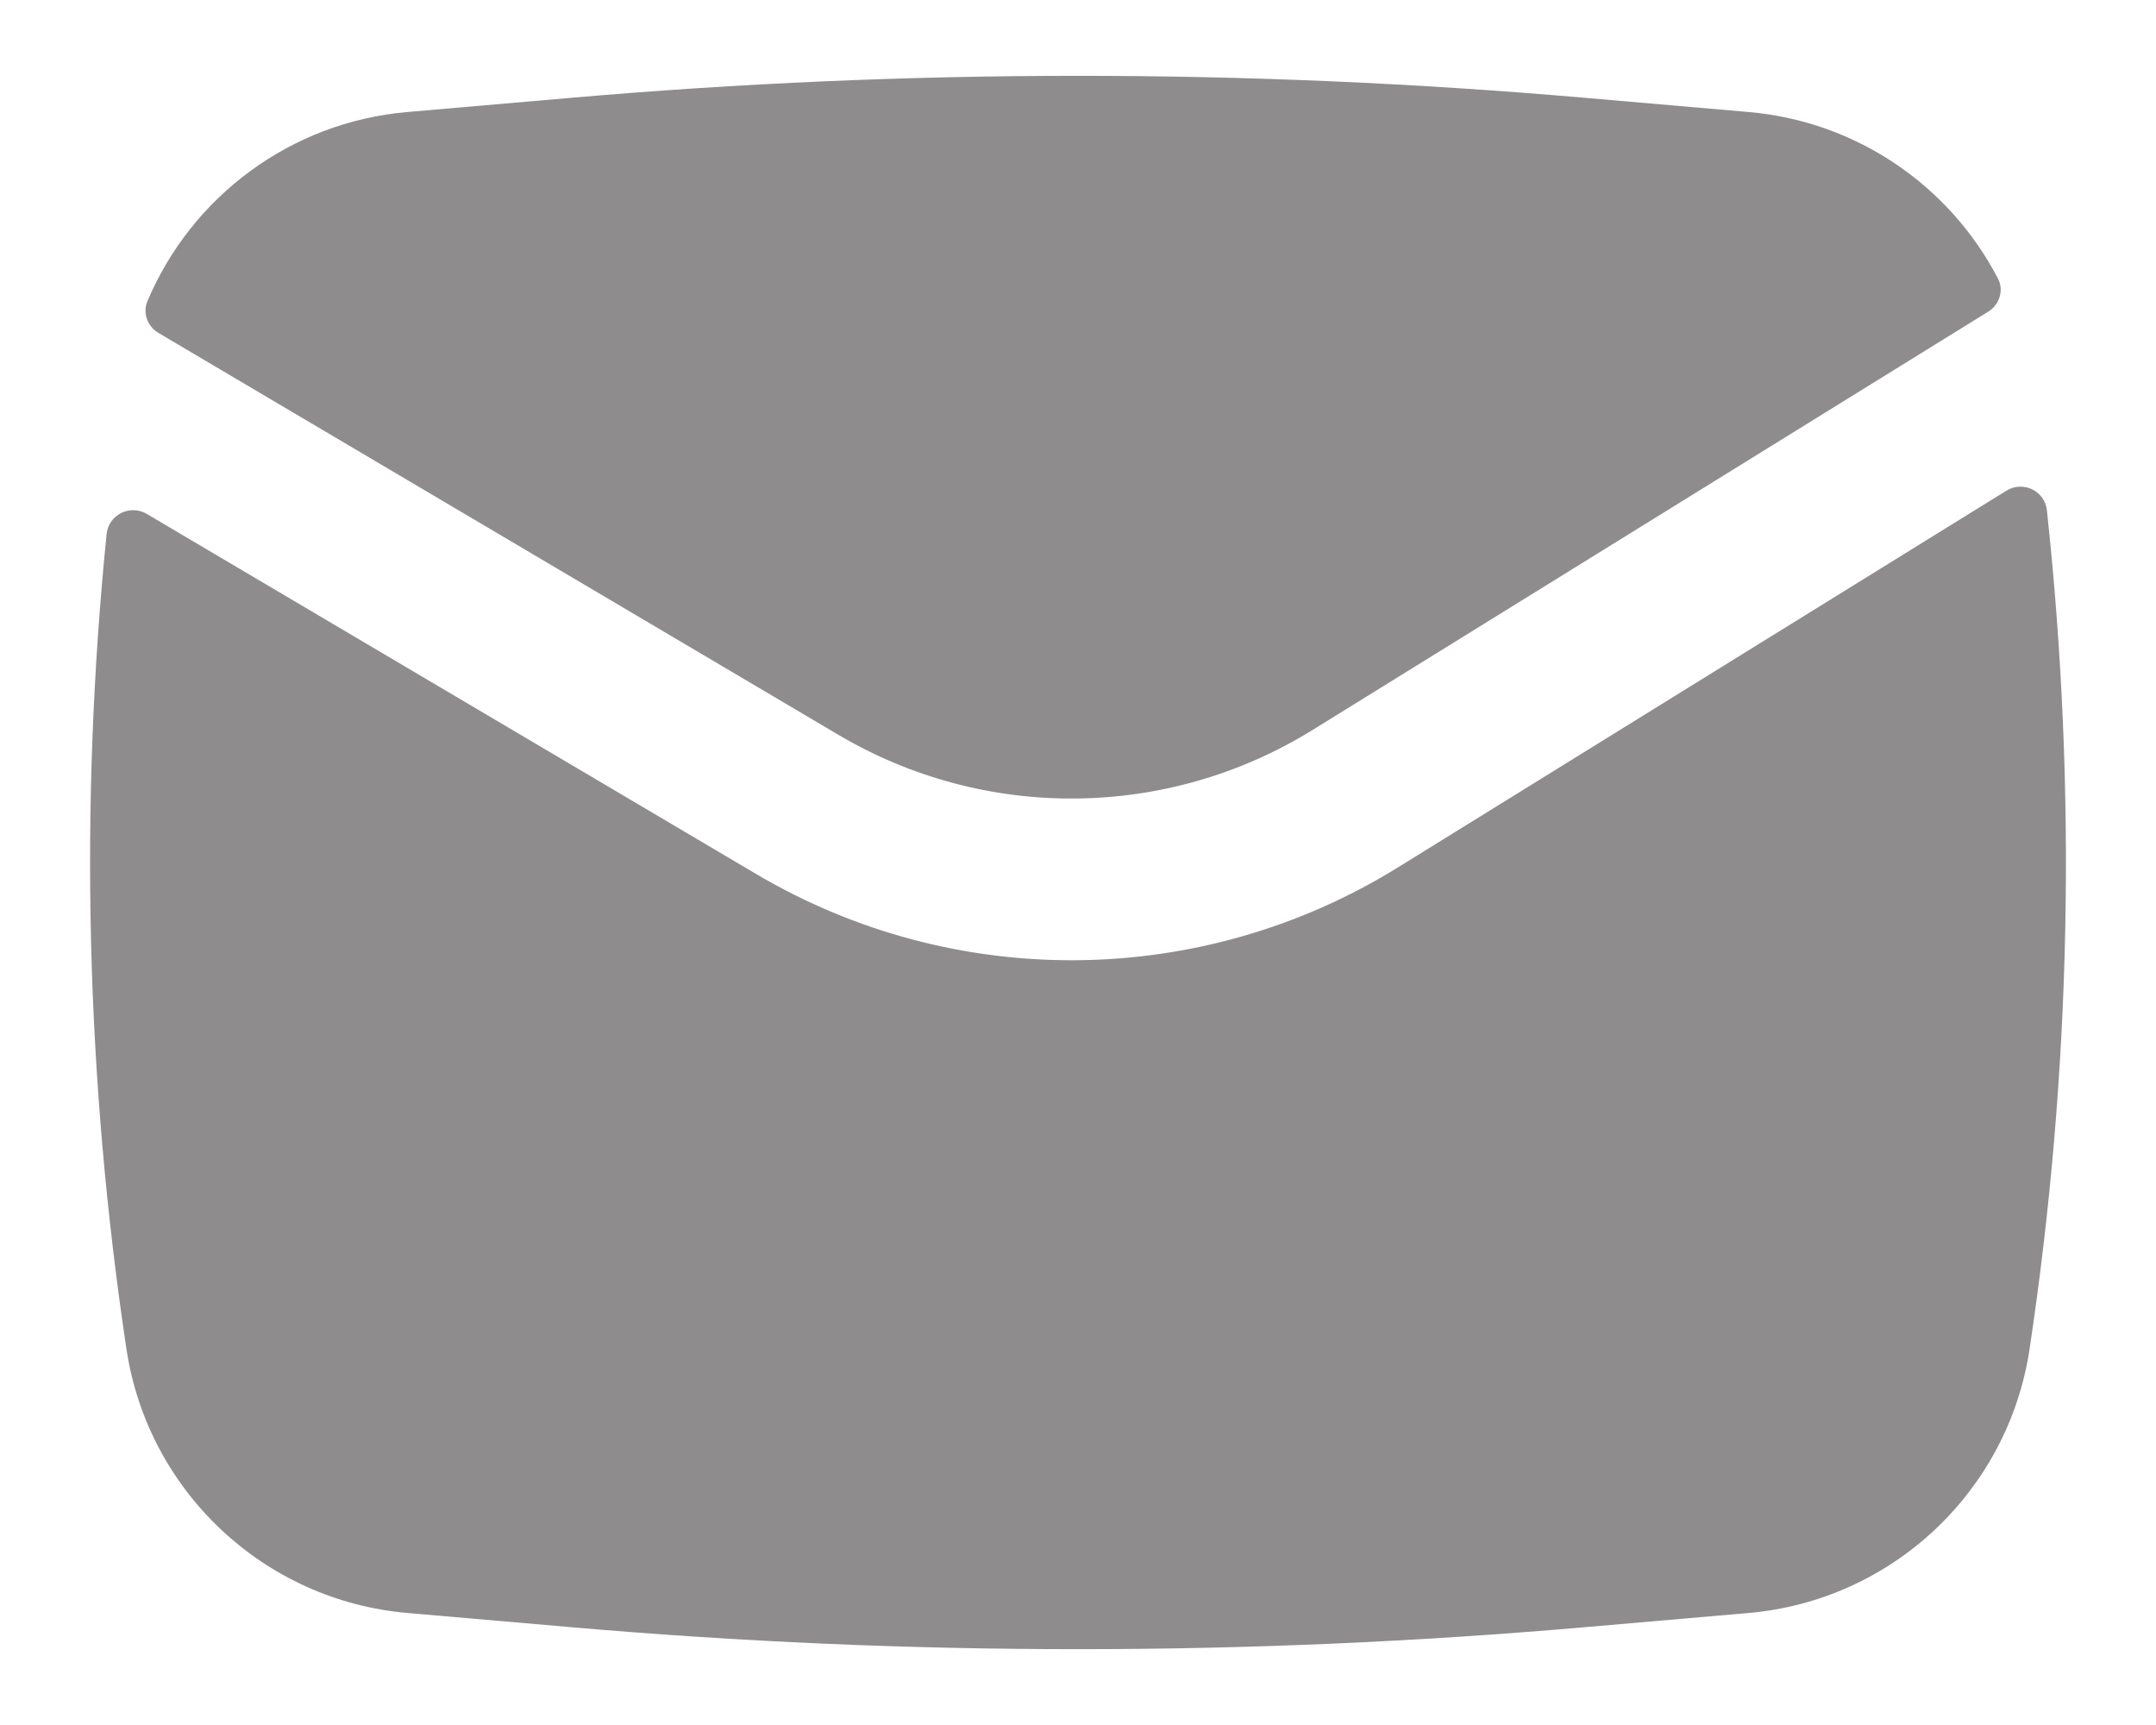
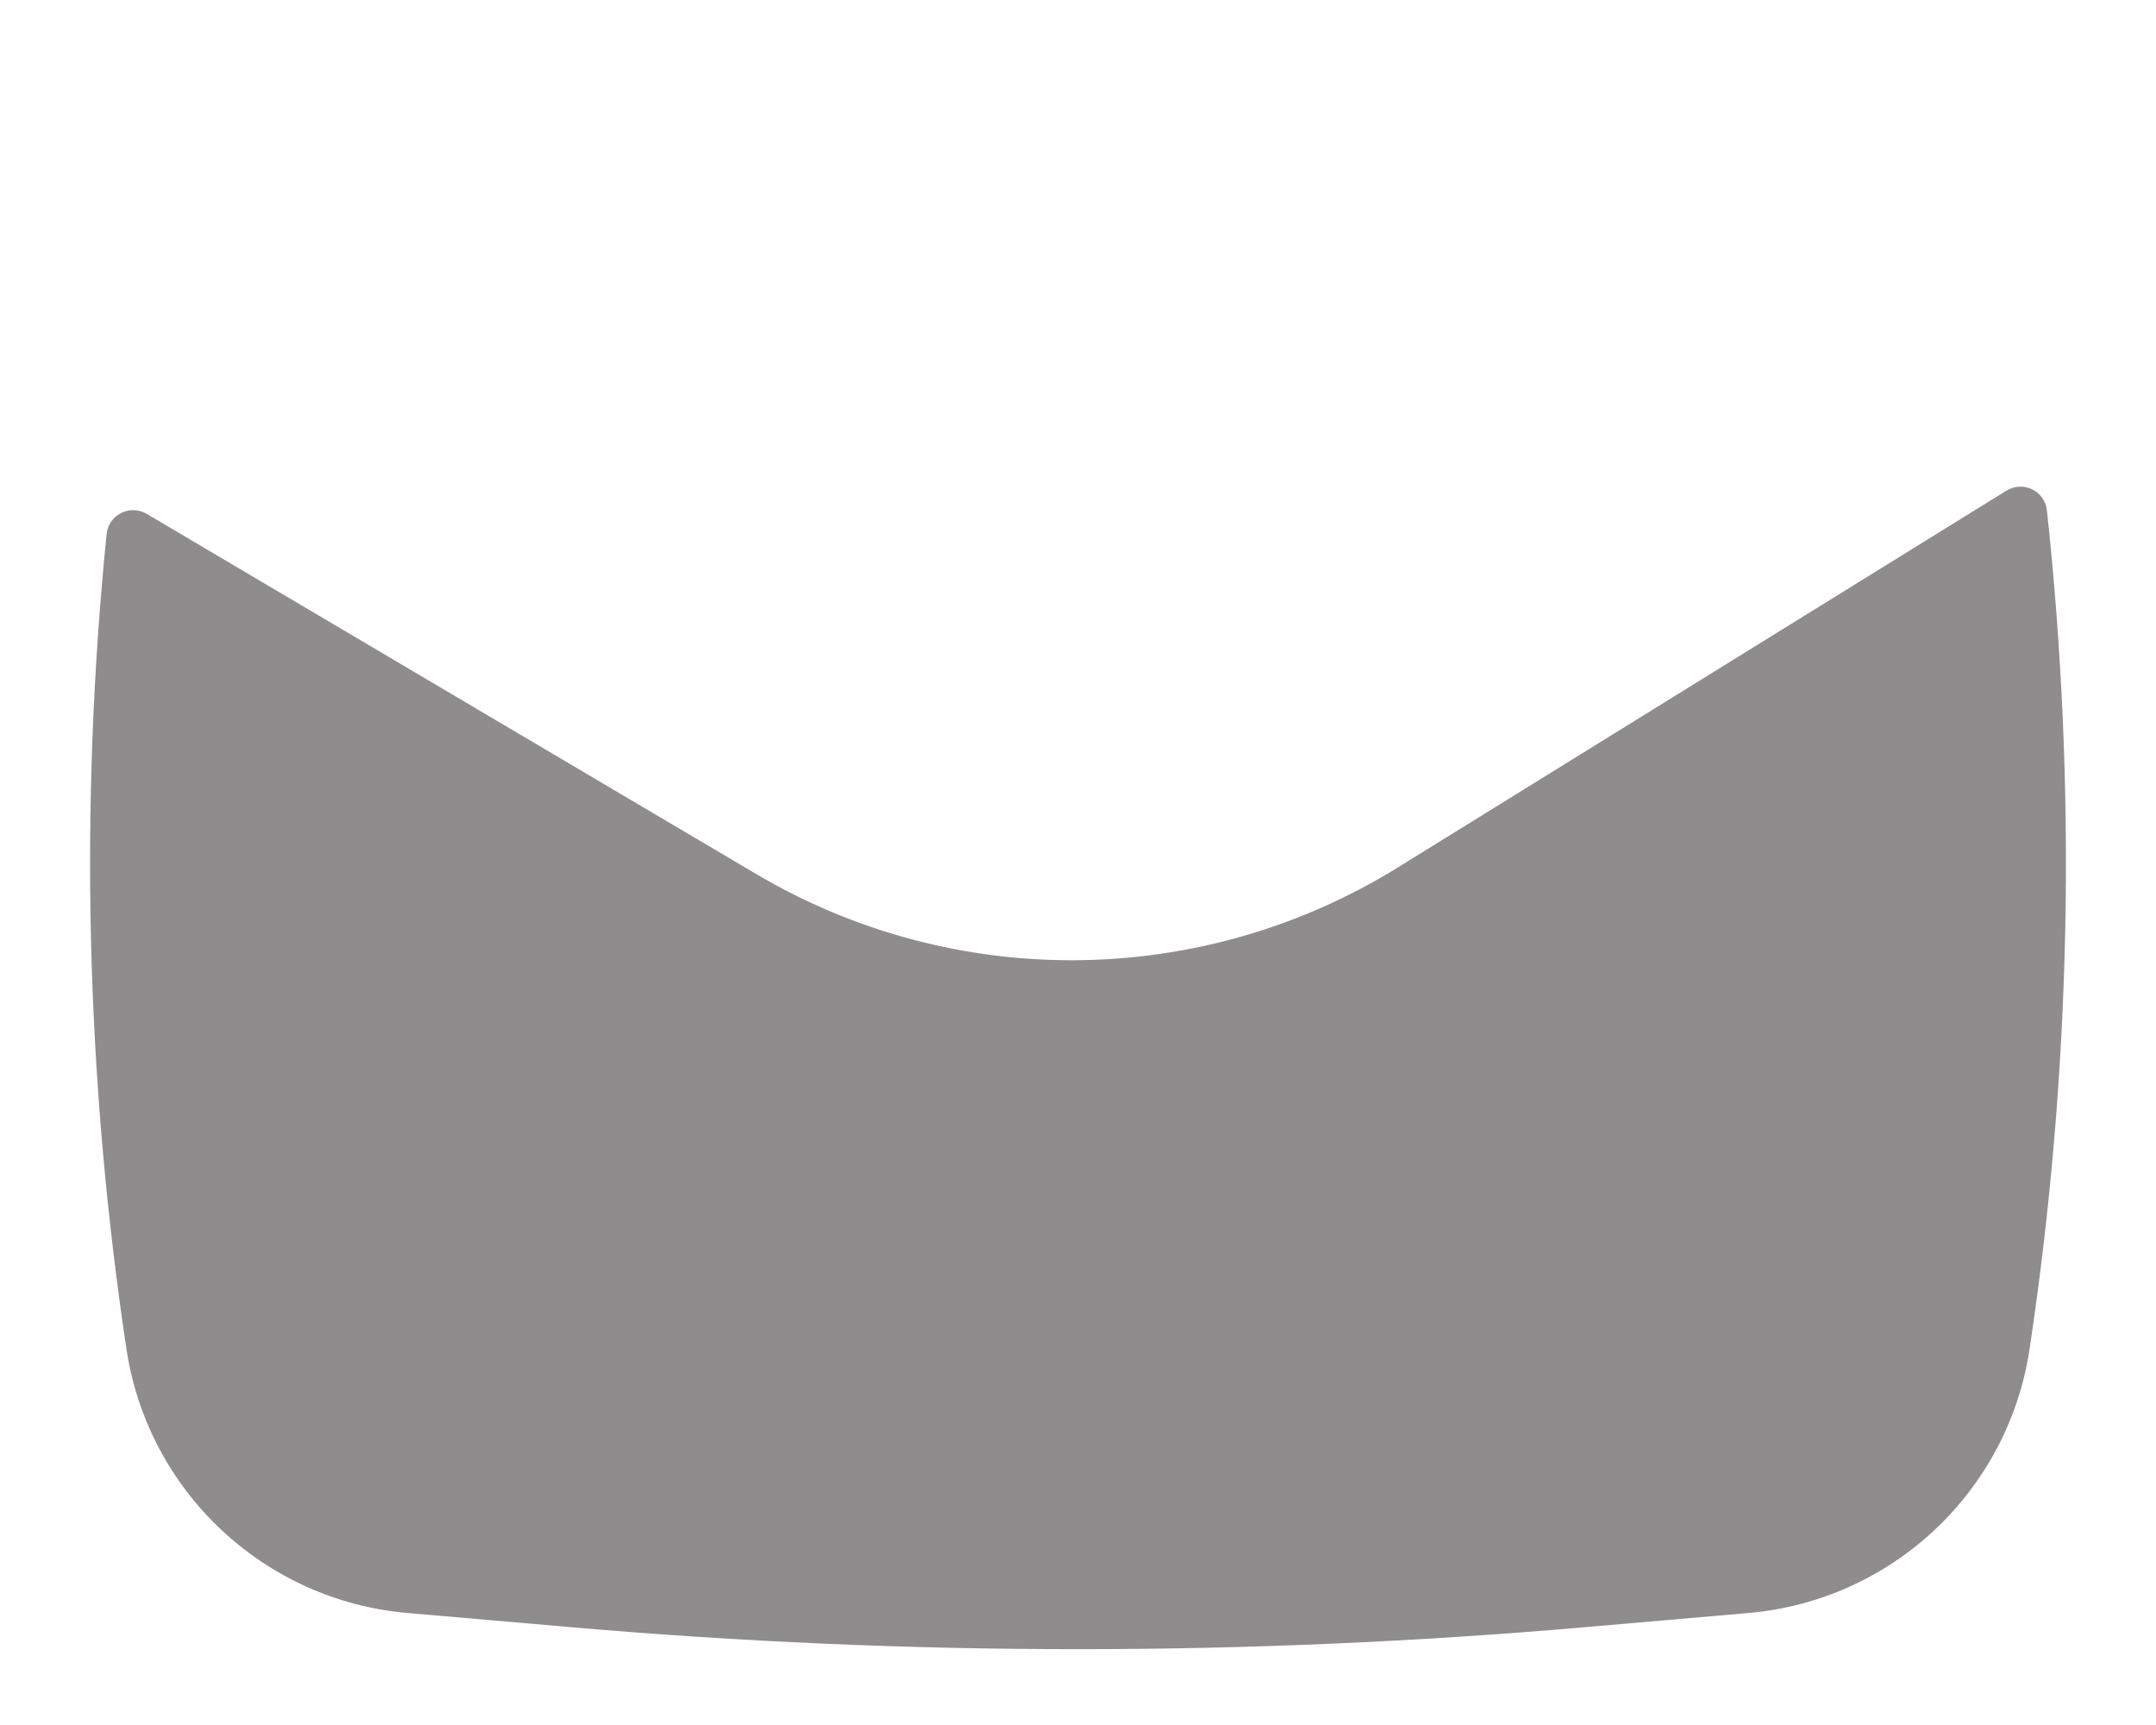
<svg xmlns="http://www.w3.org/2000/svg" width="20" height="16" viewBox="0 0 20 16" fill="none">
-   <path d="M5.289 0.908C8.424 0.635 11.576 0.635 14.711 0.908L16.221 1.039C17.227 1.126 18.088 1.726 18.534 2.584C18.591 2.693 18.548 2.826 18.443 2.891L12.177 6.77C10.833 7.602 9.139 7.62 7.778 6.816L1.47 3.088C1.368 3.028 1.322 2.904 1.367 2.795C1.776 1.825 2.693 1.133 3.779 1.039L5.289 0.908Z" fill="#8E8C8C" />
  <path d="M1.362 4.767C1.206 4.675 1.007 4.774 0.989 4.954C0.735 7.47 0.797 10.009 1.173 12.513C1.372 13.833 2.449 14.845 3.779 14.961L5.289 15.092C8.424 15.365 11.576 15.365 14.711 15.092L16.221 14.961C17.551 14.845 18.629 13.833 18.827 12.513C19.215 9.936 19.268 7.322 18.988 4.734C18.969 4.553 18.767 4.455 18.611 4.552L12.967 8.046C11.149 9.171 8.856 9.195 7.015 8.107L1.362 4.767Z" fill="#8E8C8C" />
</svg>